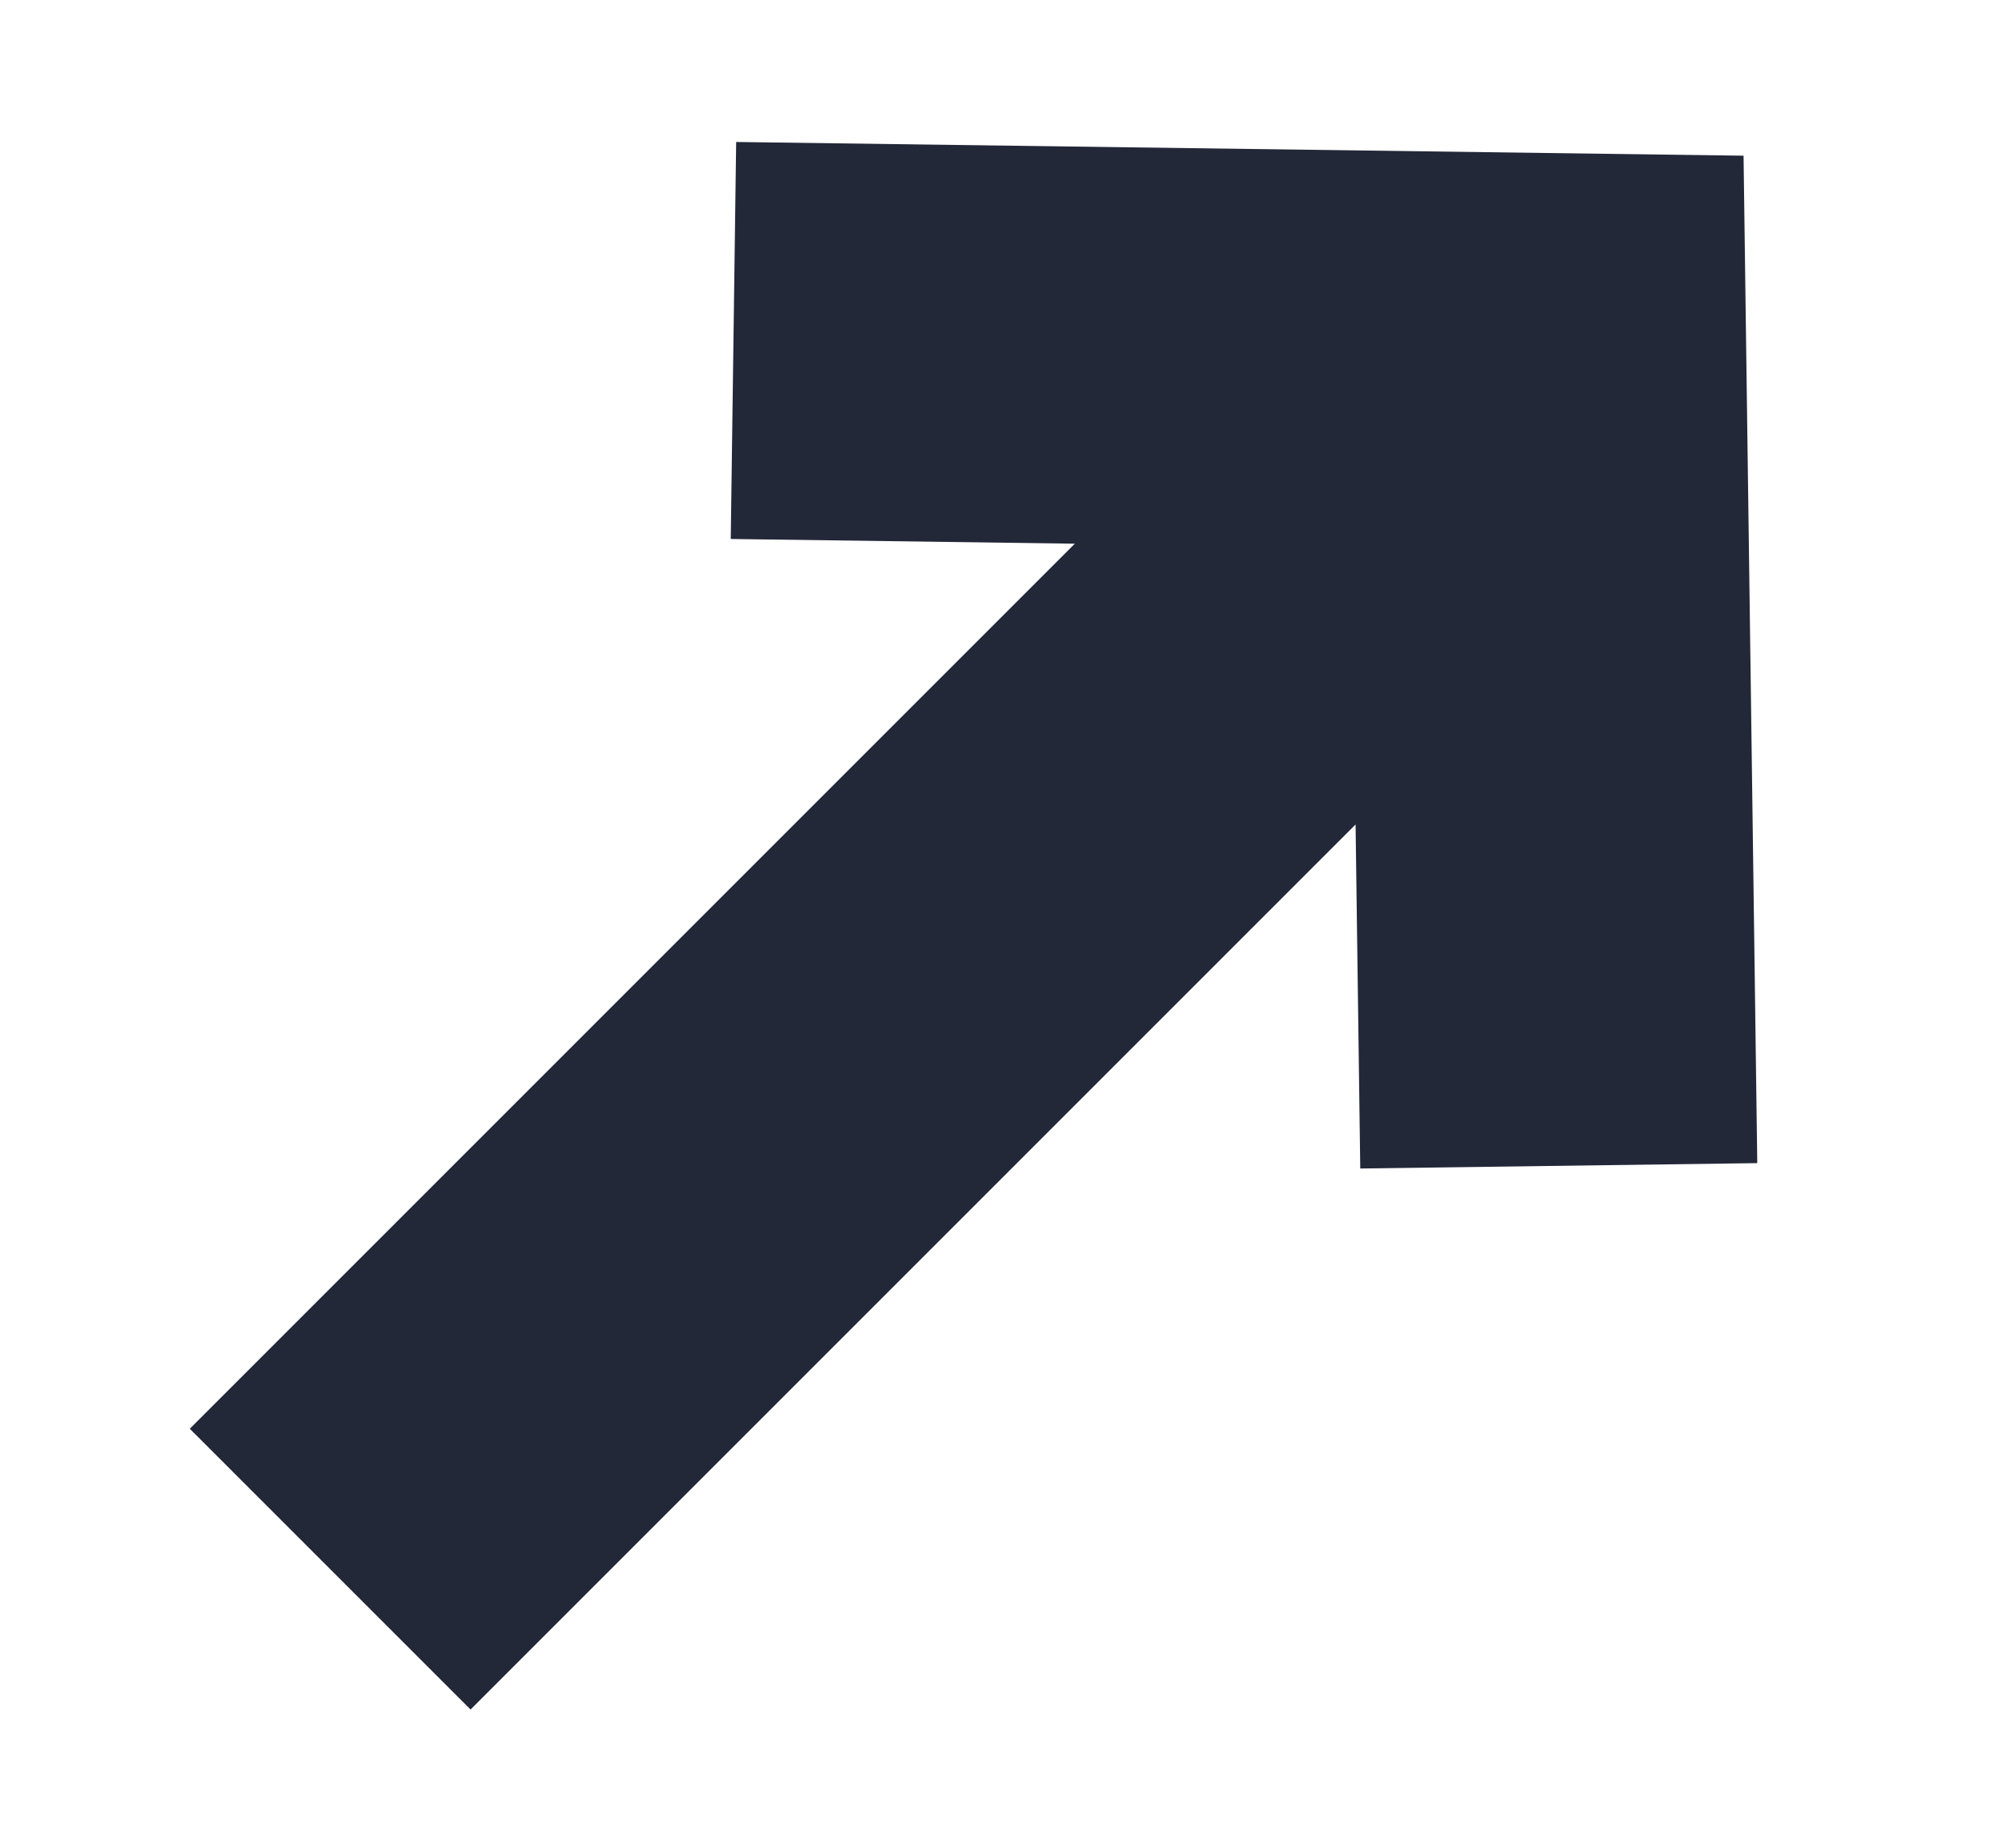
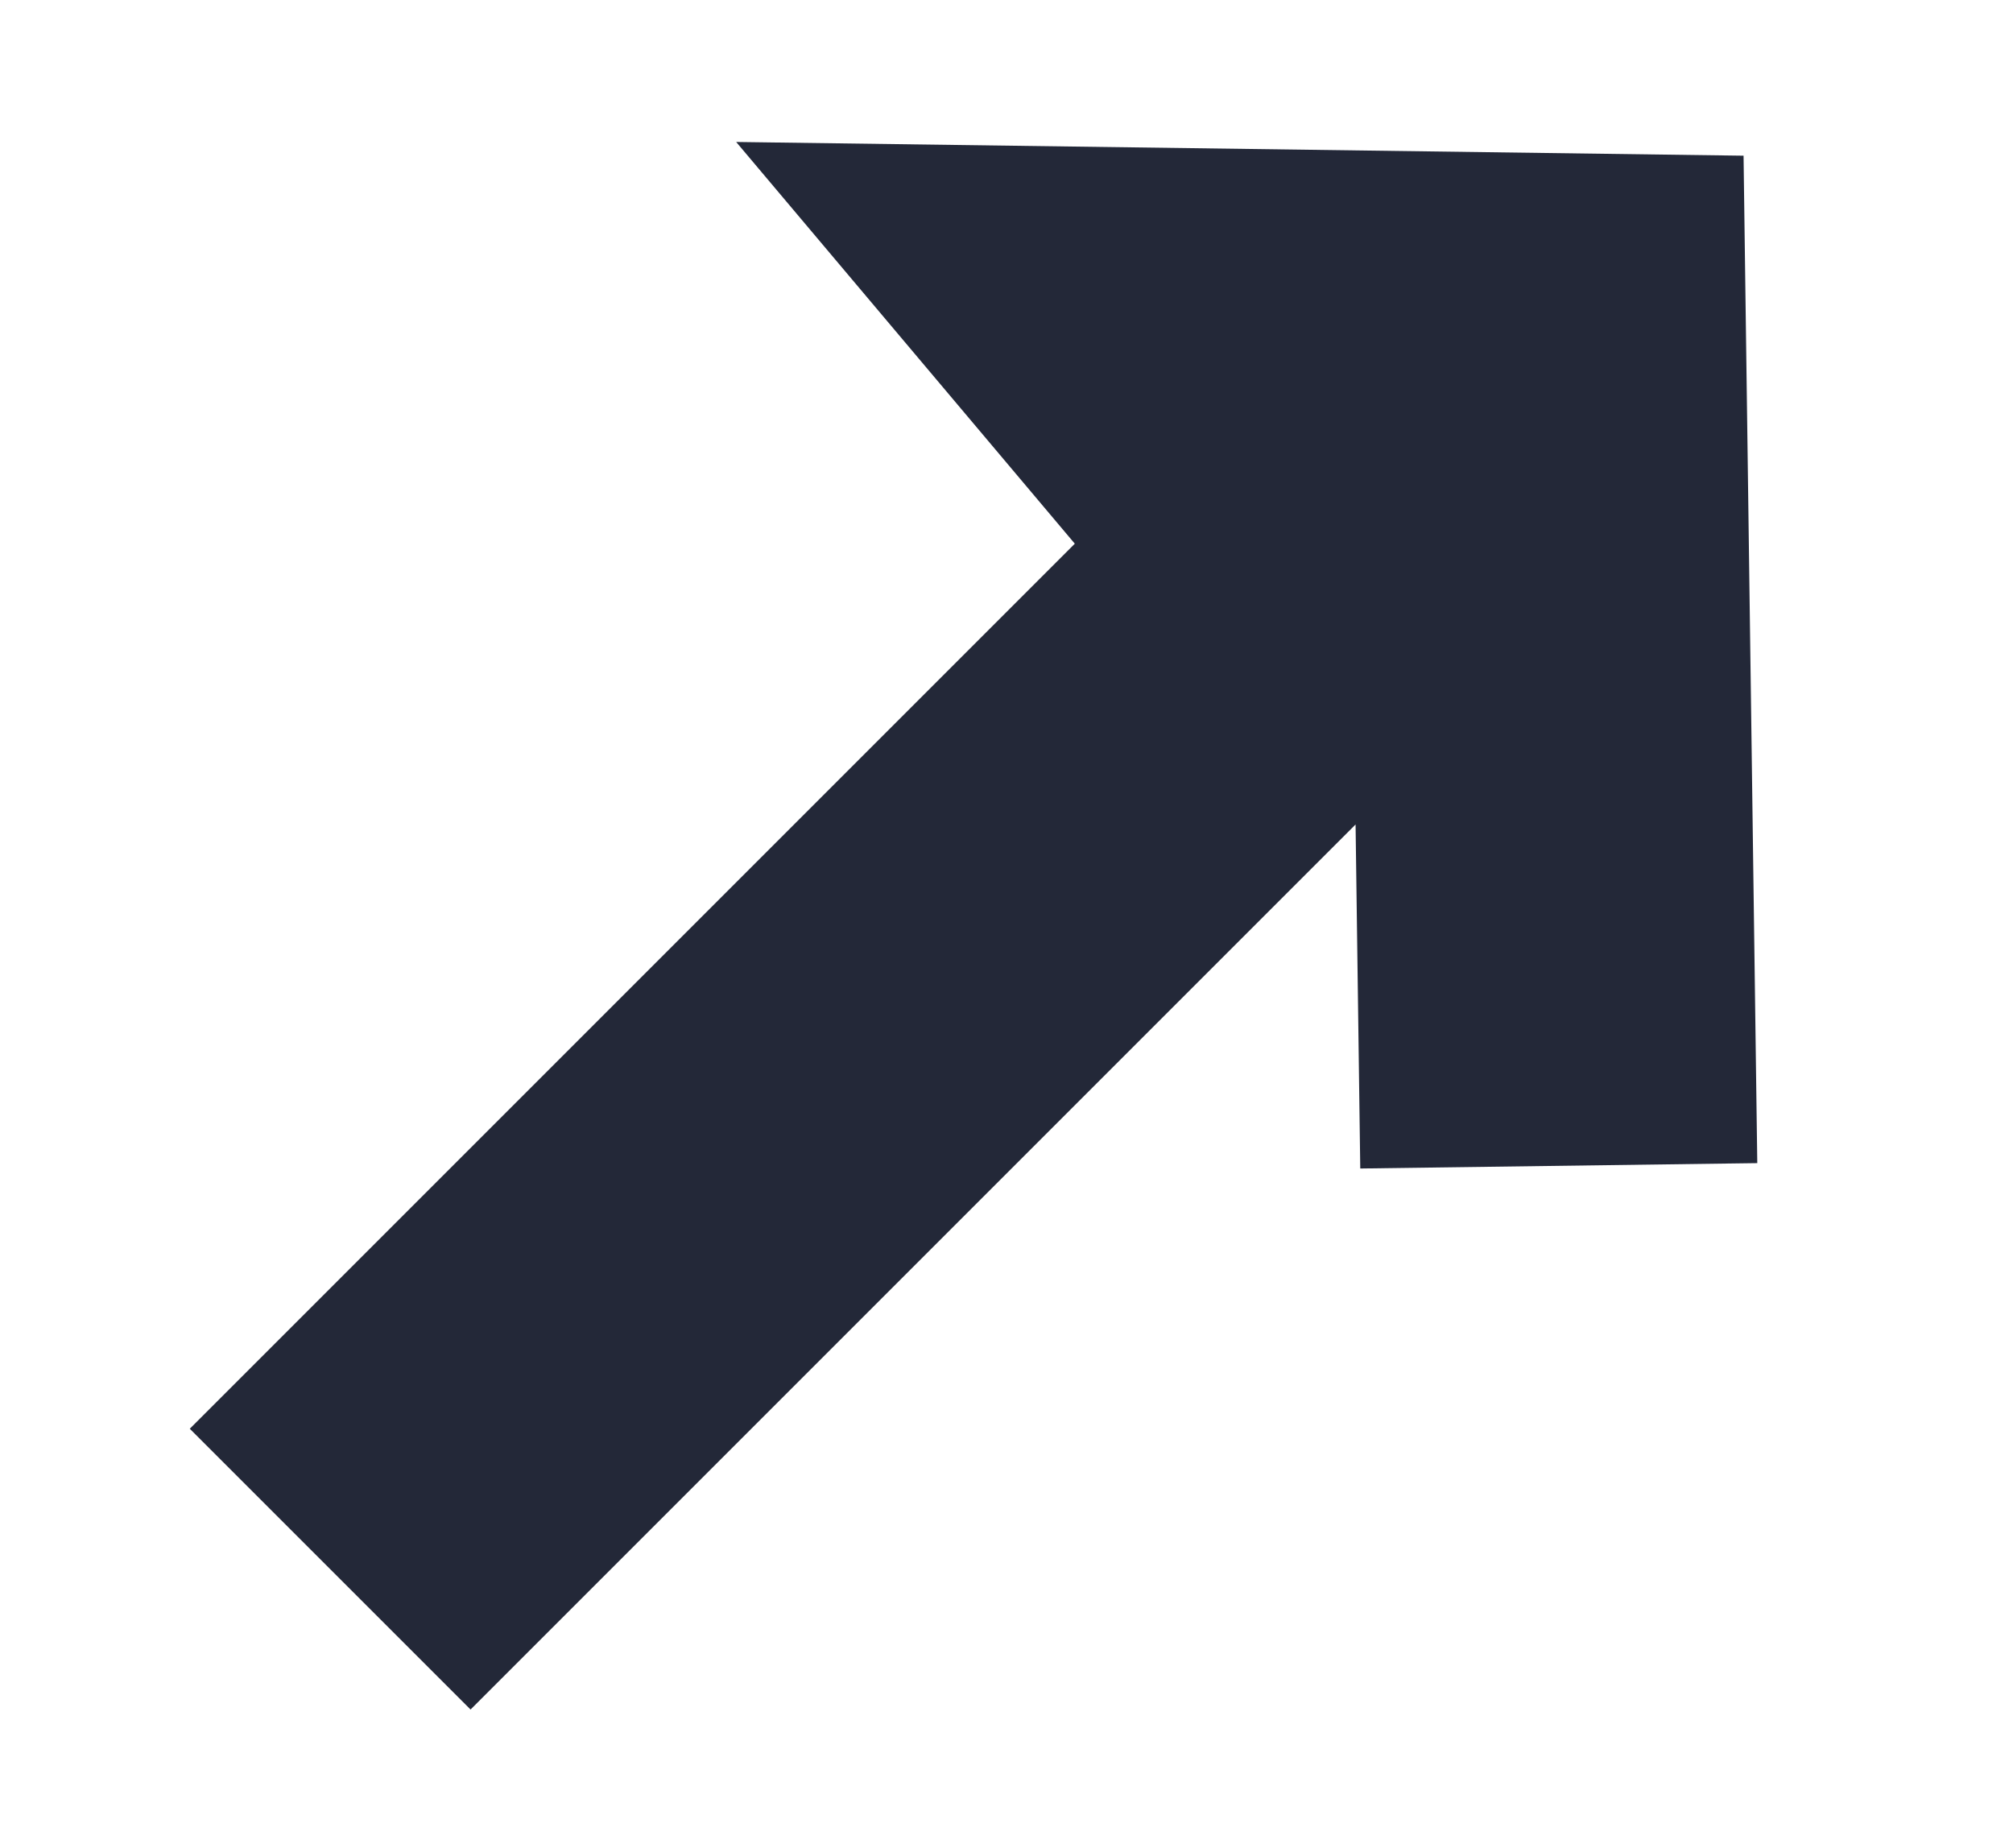
<svg xmlns="http://www.w3.org/2000/svg" width="61" height="56" viewBox="0 0 61 56" fill="none">
-   <path d="M53.251 35.245L41.22 35.408L41.078 24.983L14.259 51.802L5.751 43.294L32.57 16.475L22.144 16.332L22.308 4.302L52.835 4.718L53.251 35.245Z" fill="#232838" />
+   <path d="M53.251 35.245L41.22 35.408L41.078 24.983L14.259 51.802L5.751 43.294L32.57 16.475L22.308 4.302L52.835 4.718L53.251 35.245Z" fill="#232838" />
</svg>